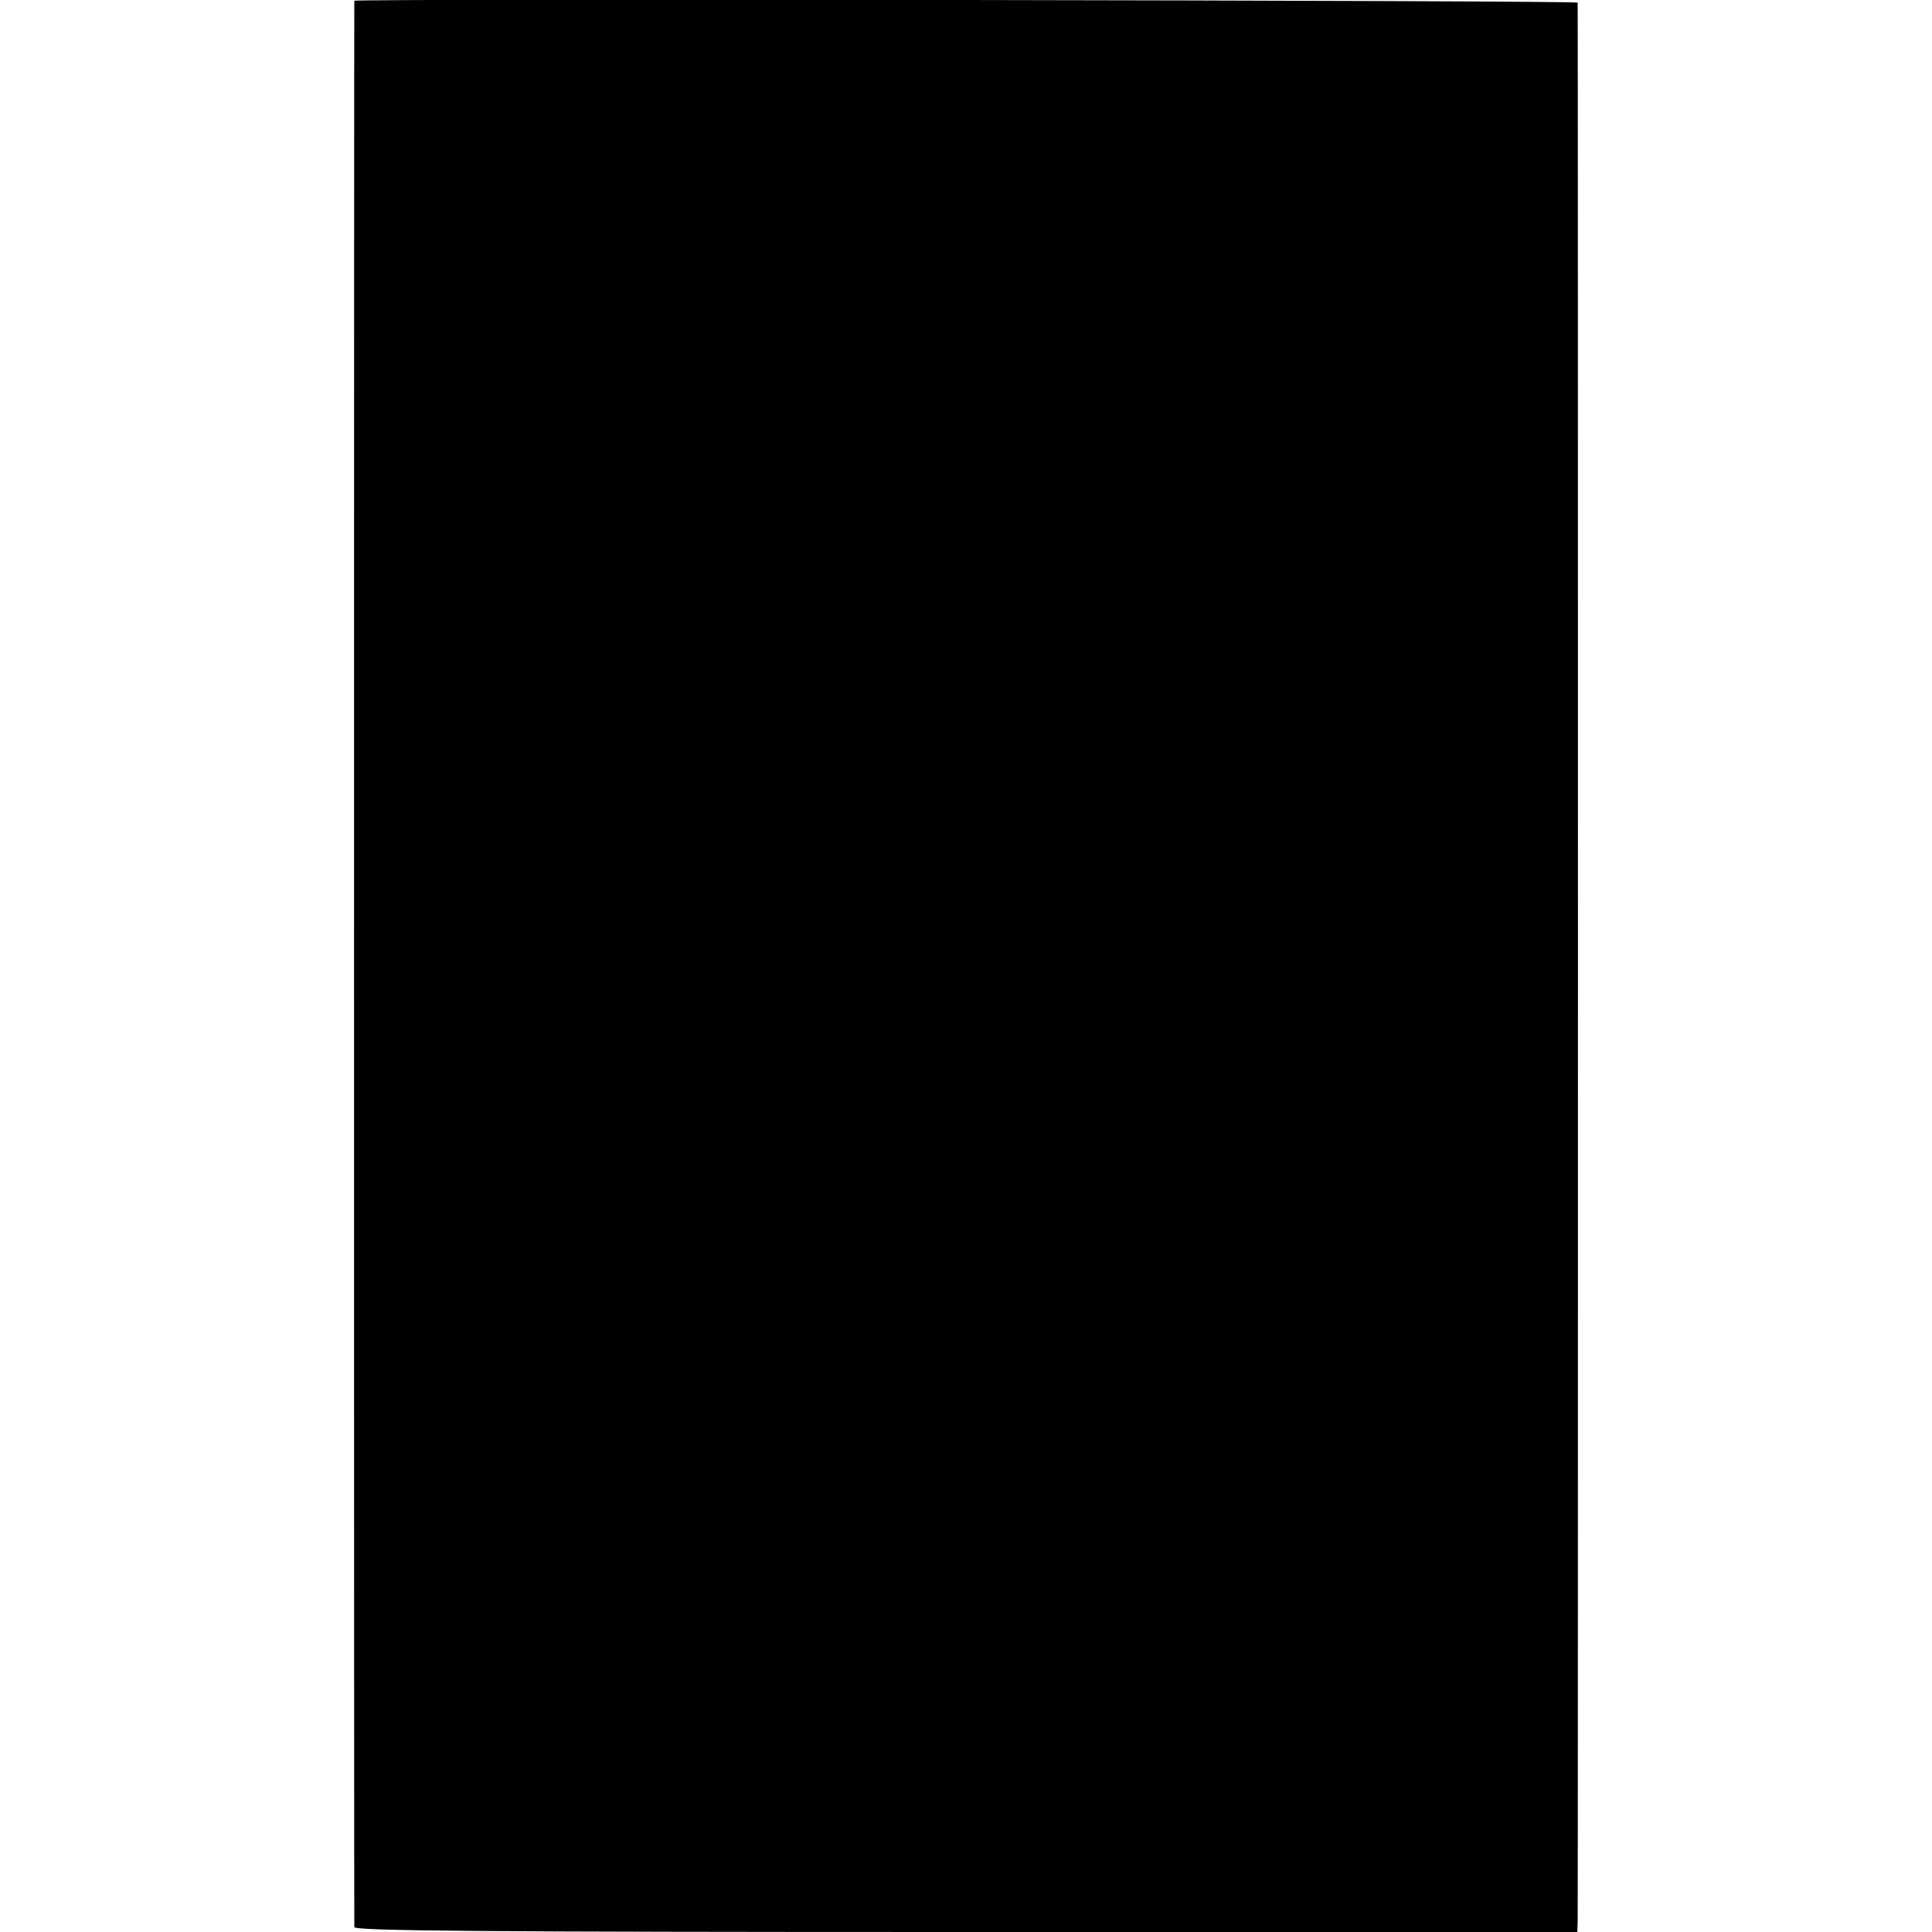
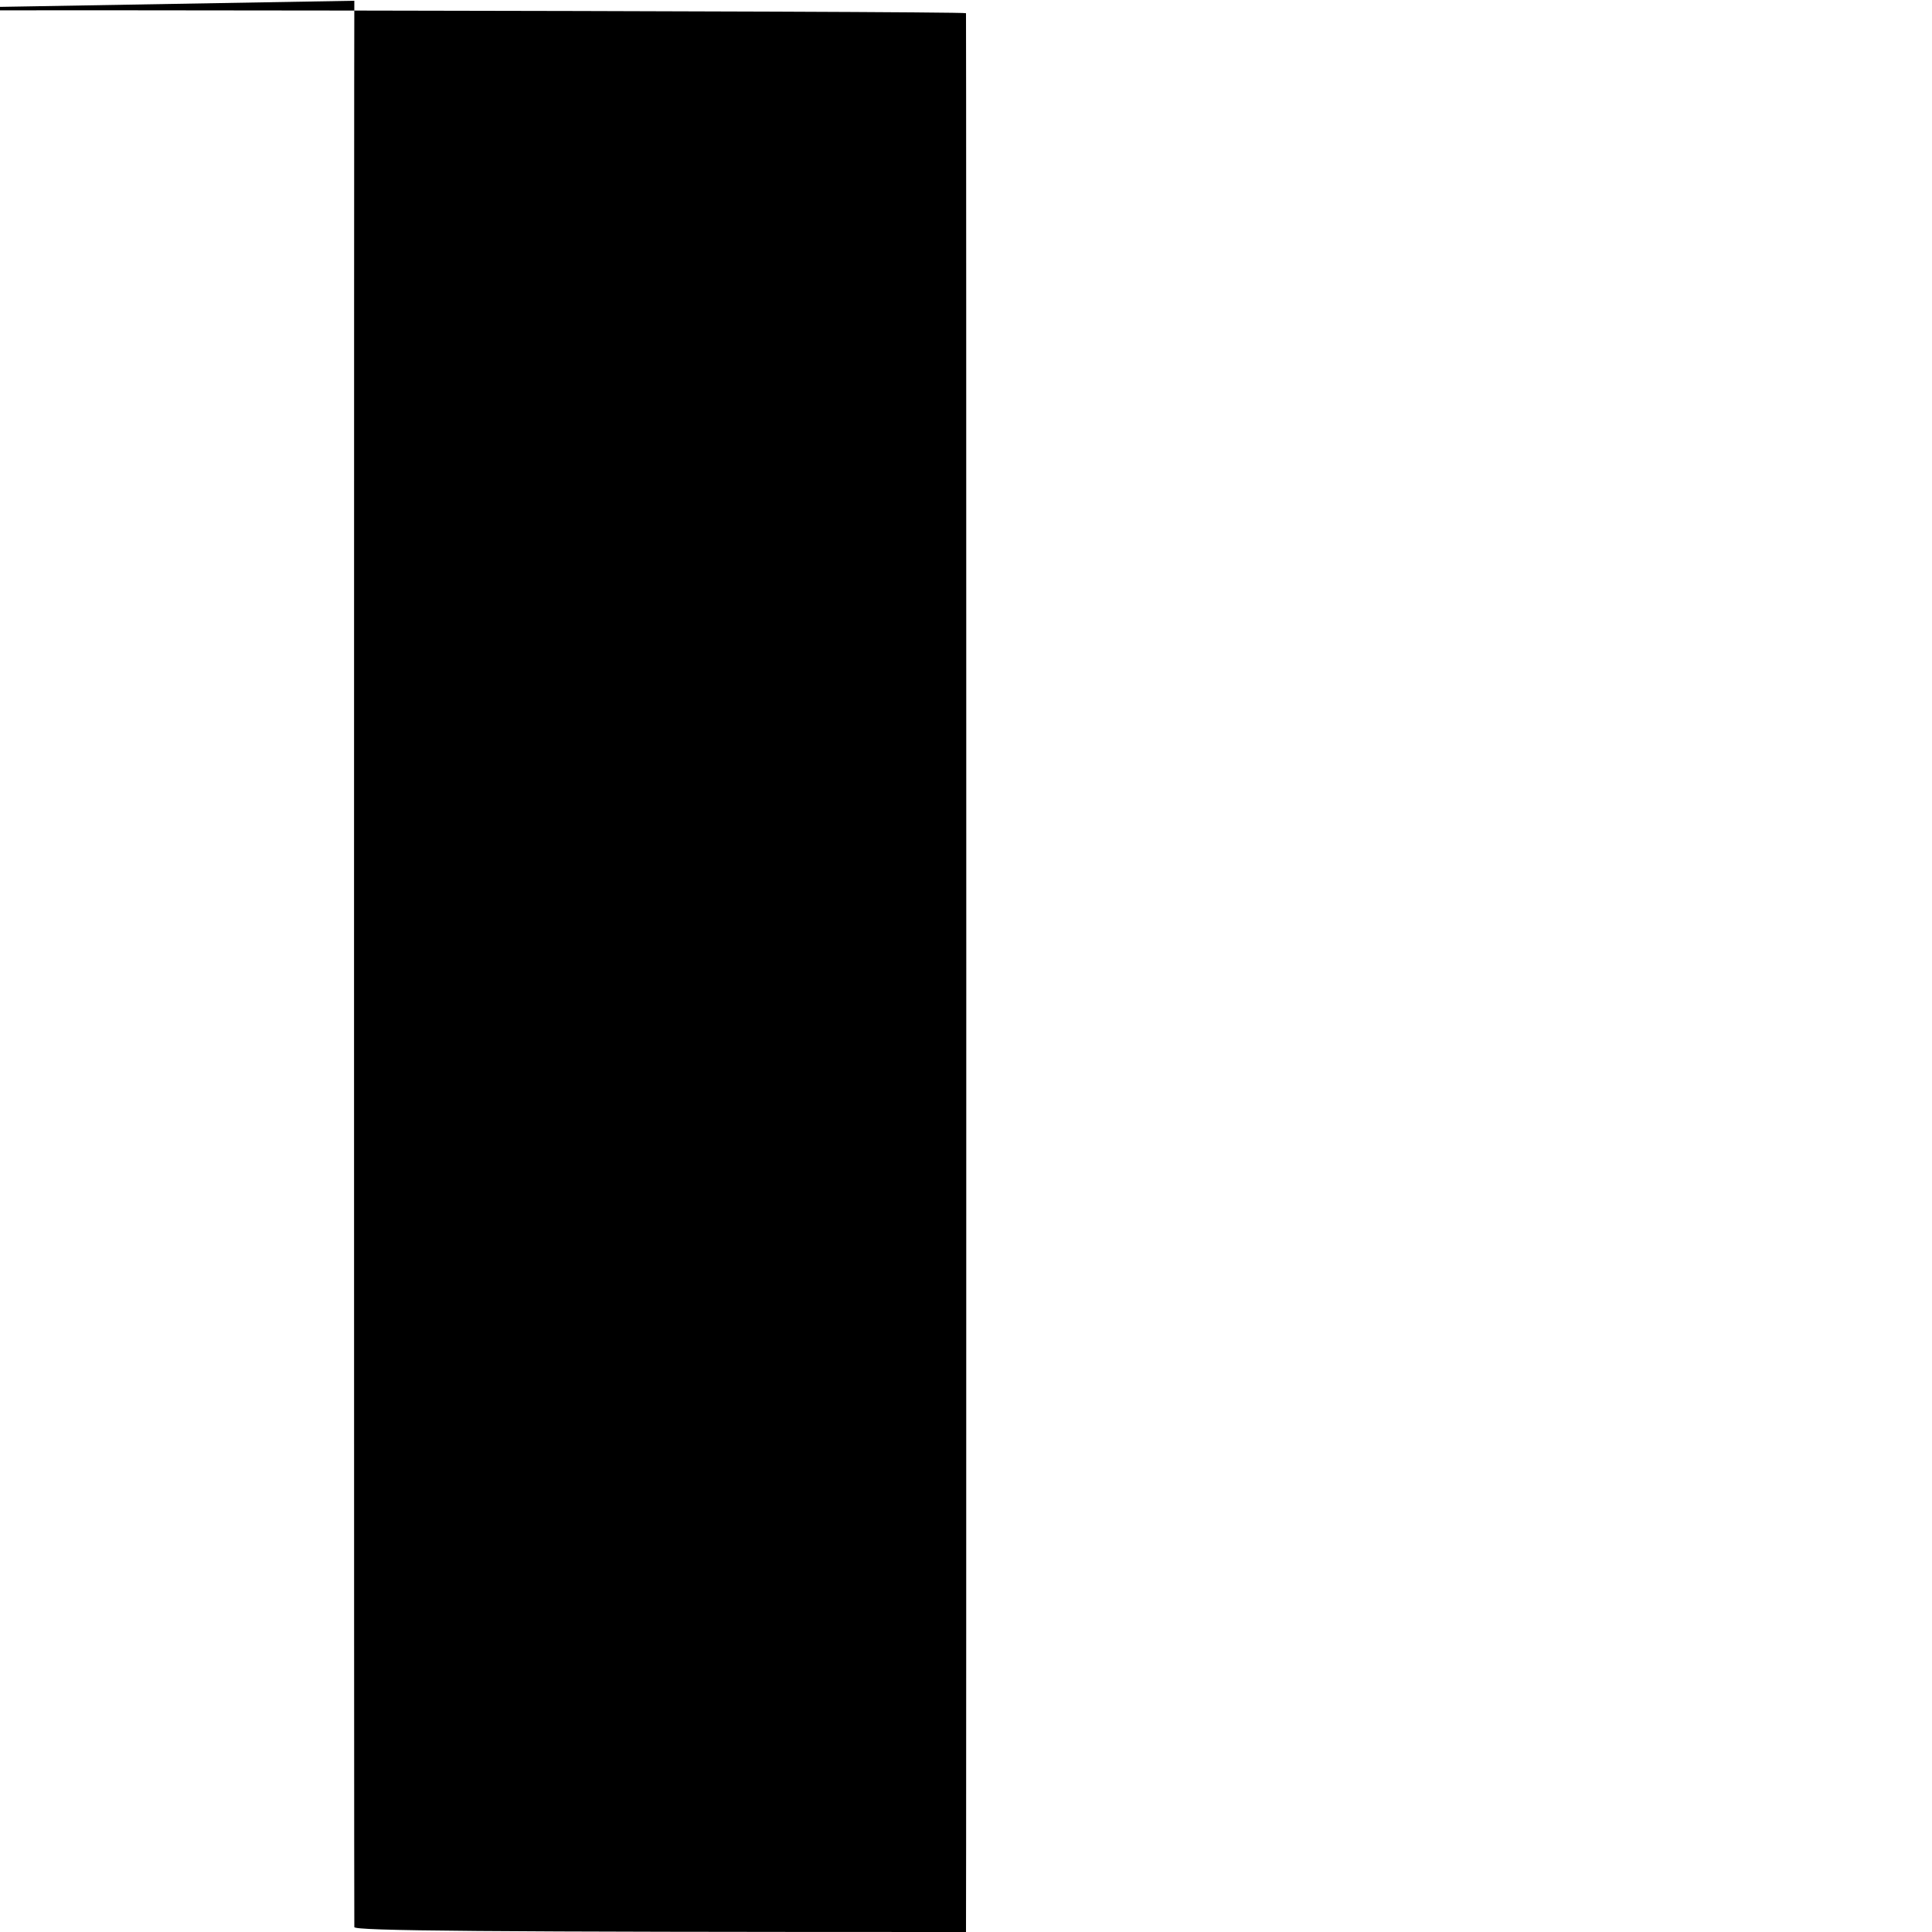
<svg xmlns="http://www.w3.org/2000/svg" version="1.0" width="512pt" height="512pt" viewBox="0 0 512 512" preserveAspectRatio="xMidYMid meet">
  <g transform="translate(0,512) scale(0.1,-0.1)" fill="#000000" stroke="none">
-     <path d="M939 5118 c-1 -4 -1 -5089 0 -5105 1 -10 332 -13 1621 -13 l1620 0 1 28 c1 35 1 5075 0 5085 -1 6 -3240 11 -3242 5z" />
+     <path d="M939 5118 c-1 -4 -1 -5089 0 -5105 1 -10 332 -13 1621 -13 c1 35 1 5075 0 5085 -1 6 -3240 11 -3242 5z" />
  </g>
</svg>